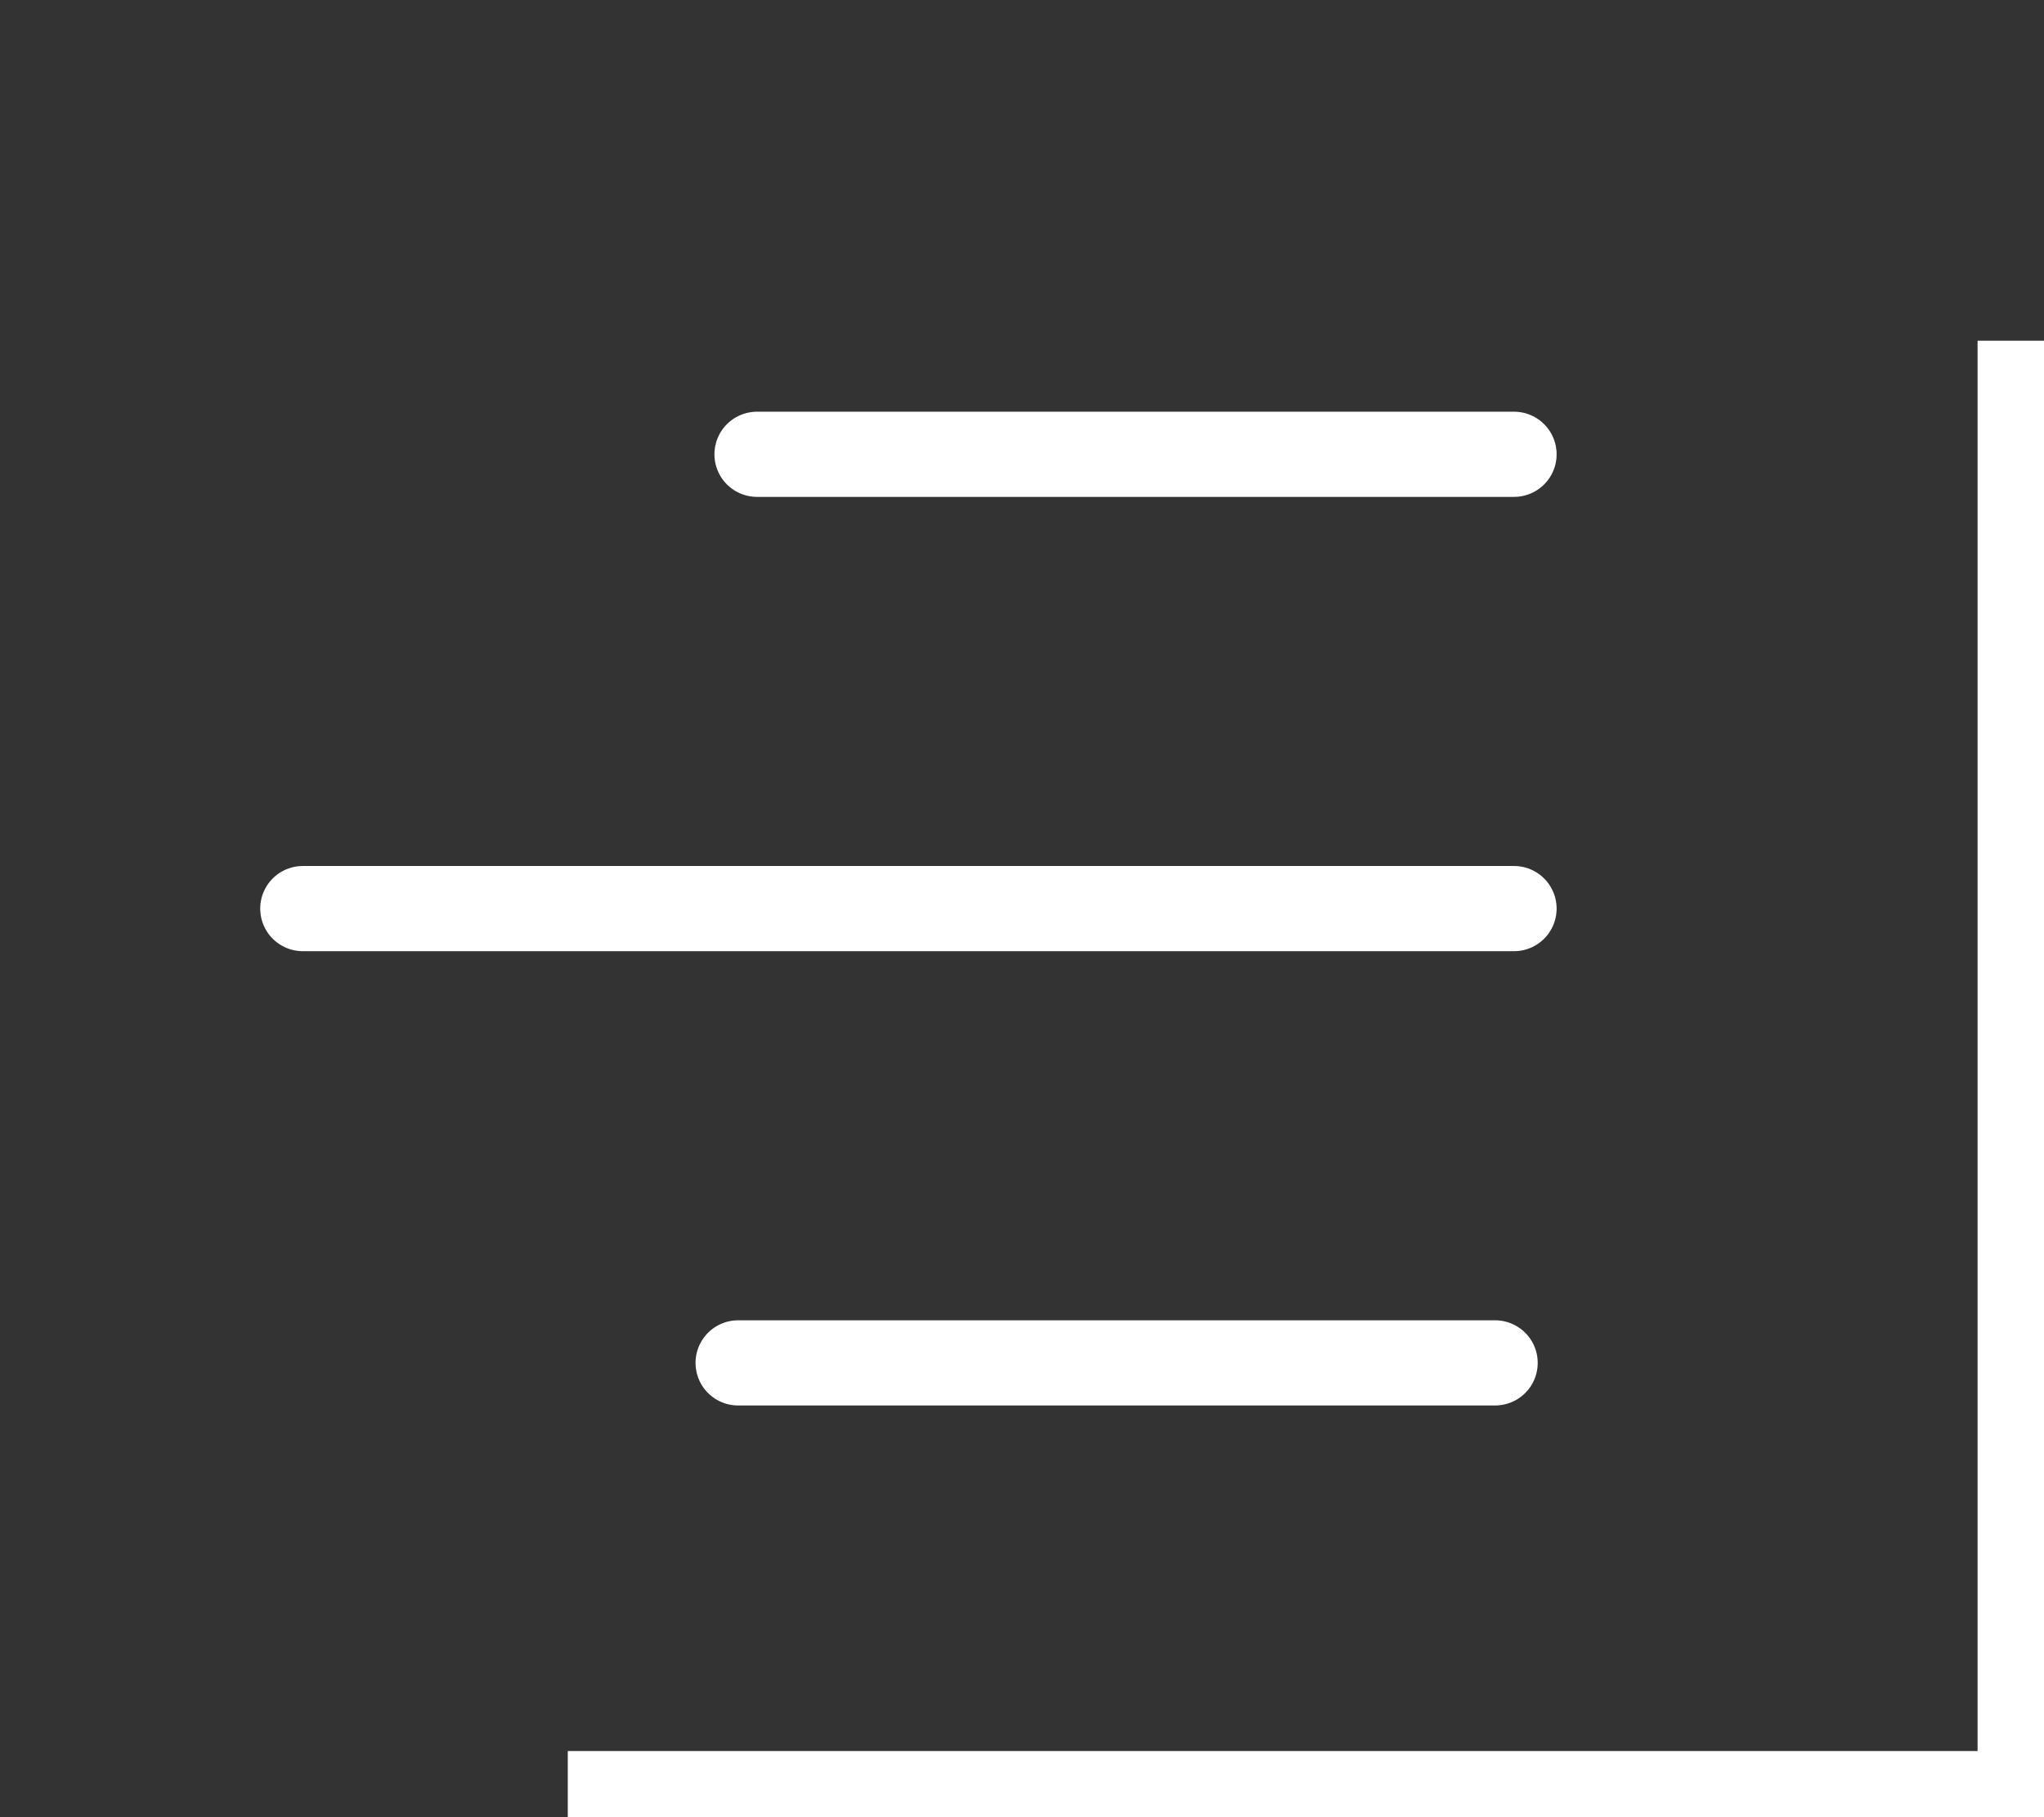
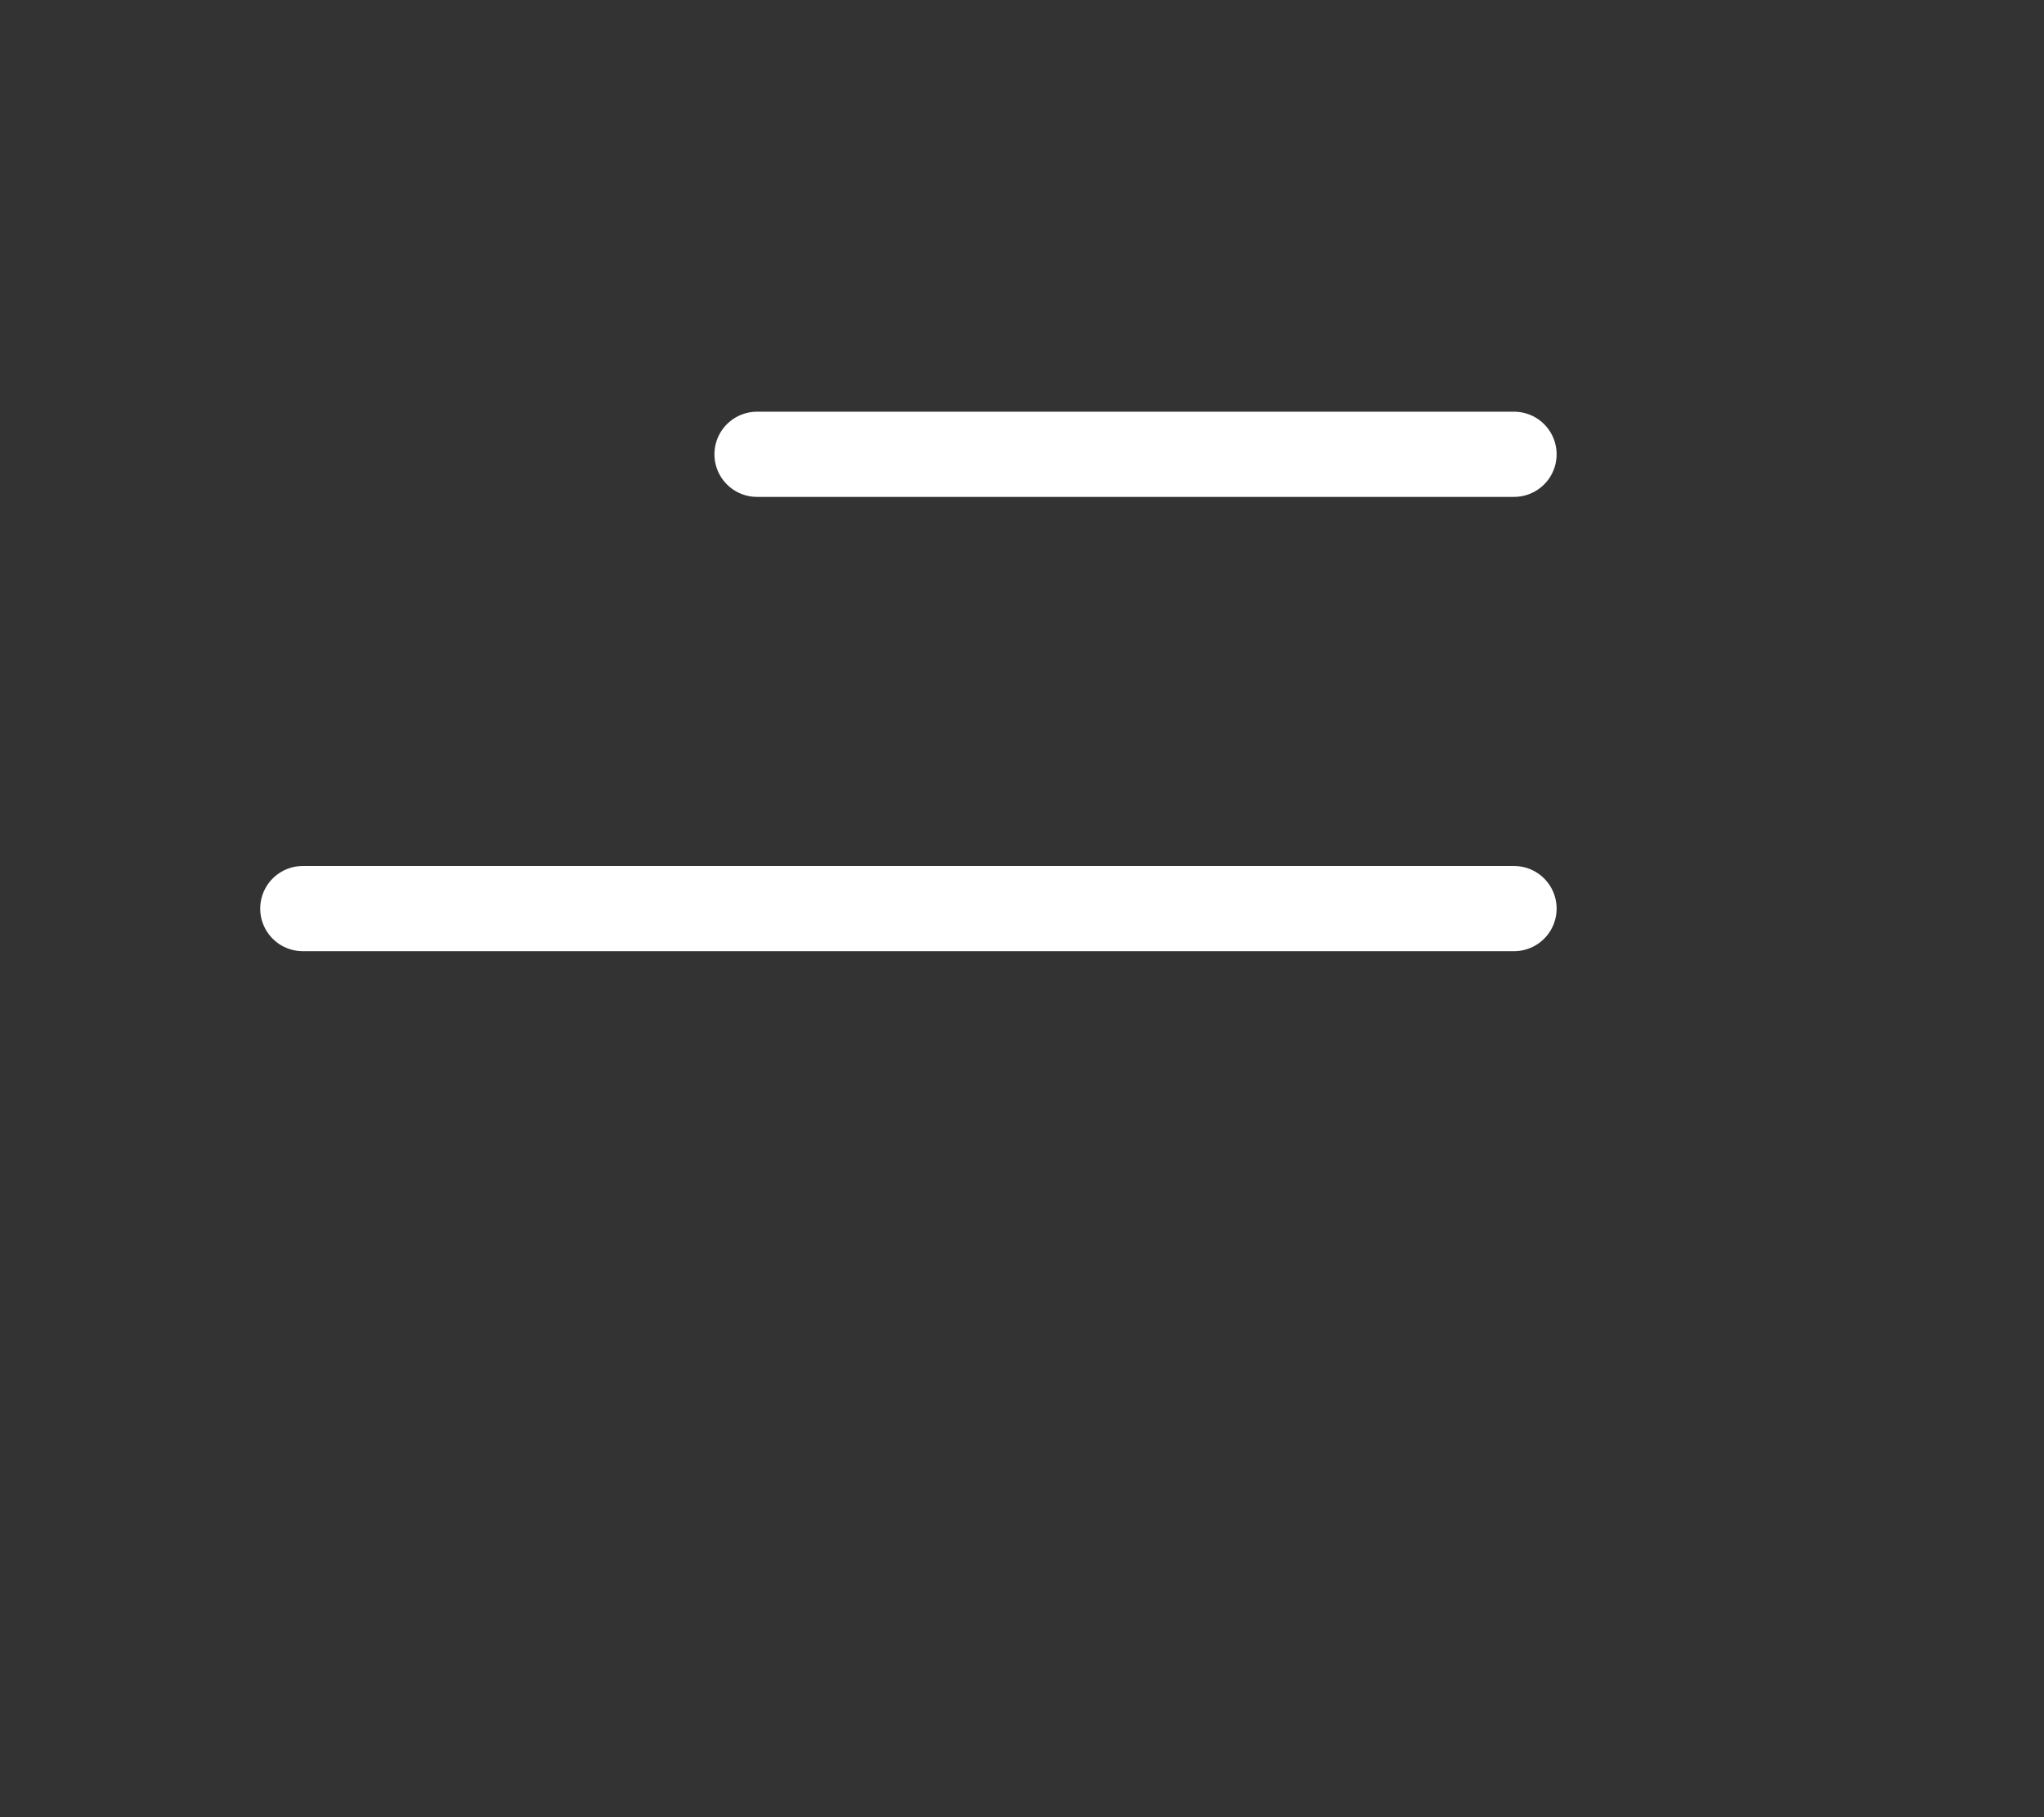
<svg xmlns="http://www.w3.org/2000/svg" width="36" height="32" viewBox="0 0 36 32" fill="none">
  <rect x="0" y="0" width="36" height="32" fill="#333333" stroke="none" />
  <g clip-path="url(#clip0_39_4733)">
-     <path d="M13.333 8H26.666M5.333 16H26.666H9.333M13 24H26.333" stroke="white" stroke-width="1.5" stroke-linecap="round" stroke-linejoin="round" />
-     <path d="M10 30.835L34.83 30.835L34.83 6L36.83 6L36.83 32.22L35.975 32.22L35.975 32.835L10 32.835L10 30.835Z" fill="white" />
+     <path d="M13.333 8H26.666M5.333 16H26.666H9.333M13 24" stroke="white" stroke-width="1.5" stroke-linecap="round" stroke-linejoin="round" />
  </g>
  <defs>
    <clipPath id="clip0_39_4733">
      <rect width="36" height="32" fill="white" />
    </clipPath>
  </defs>
</svg>